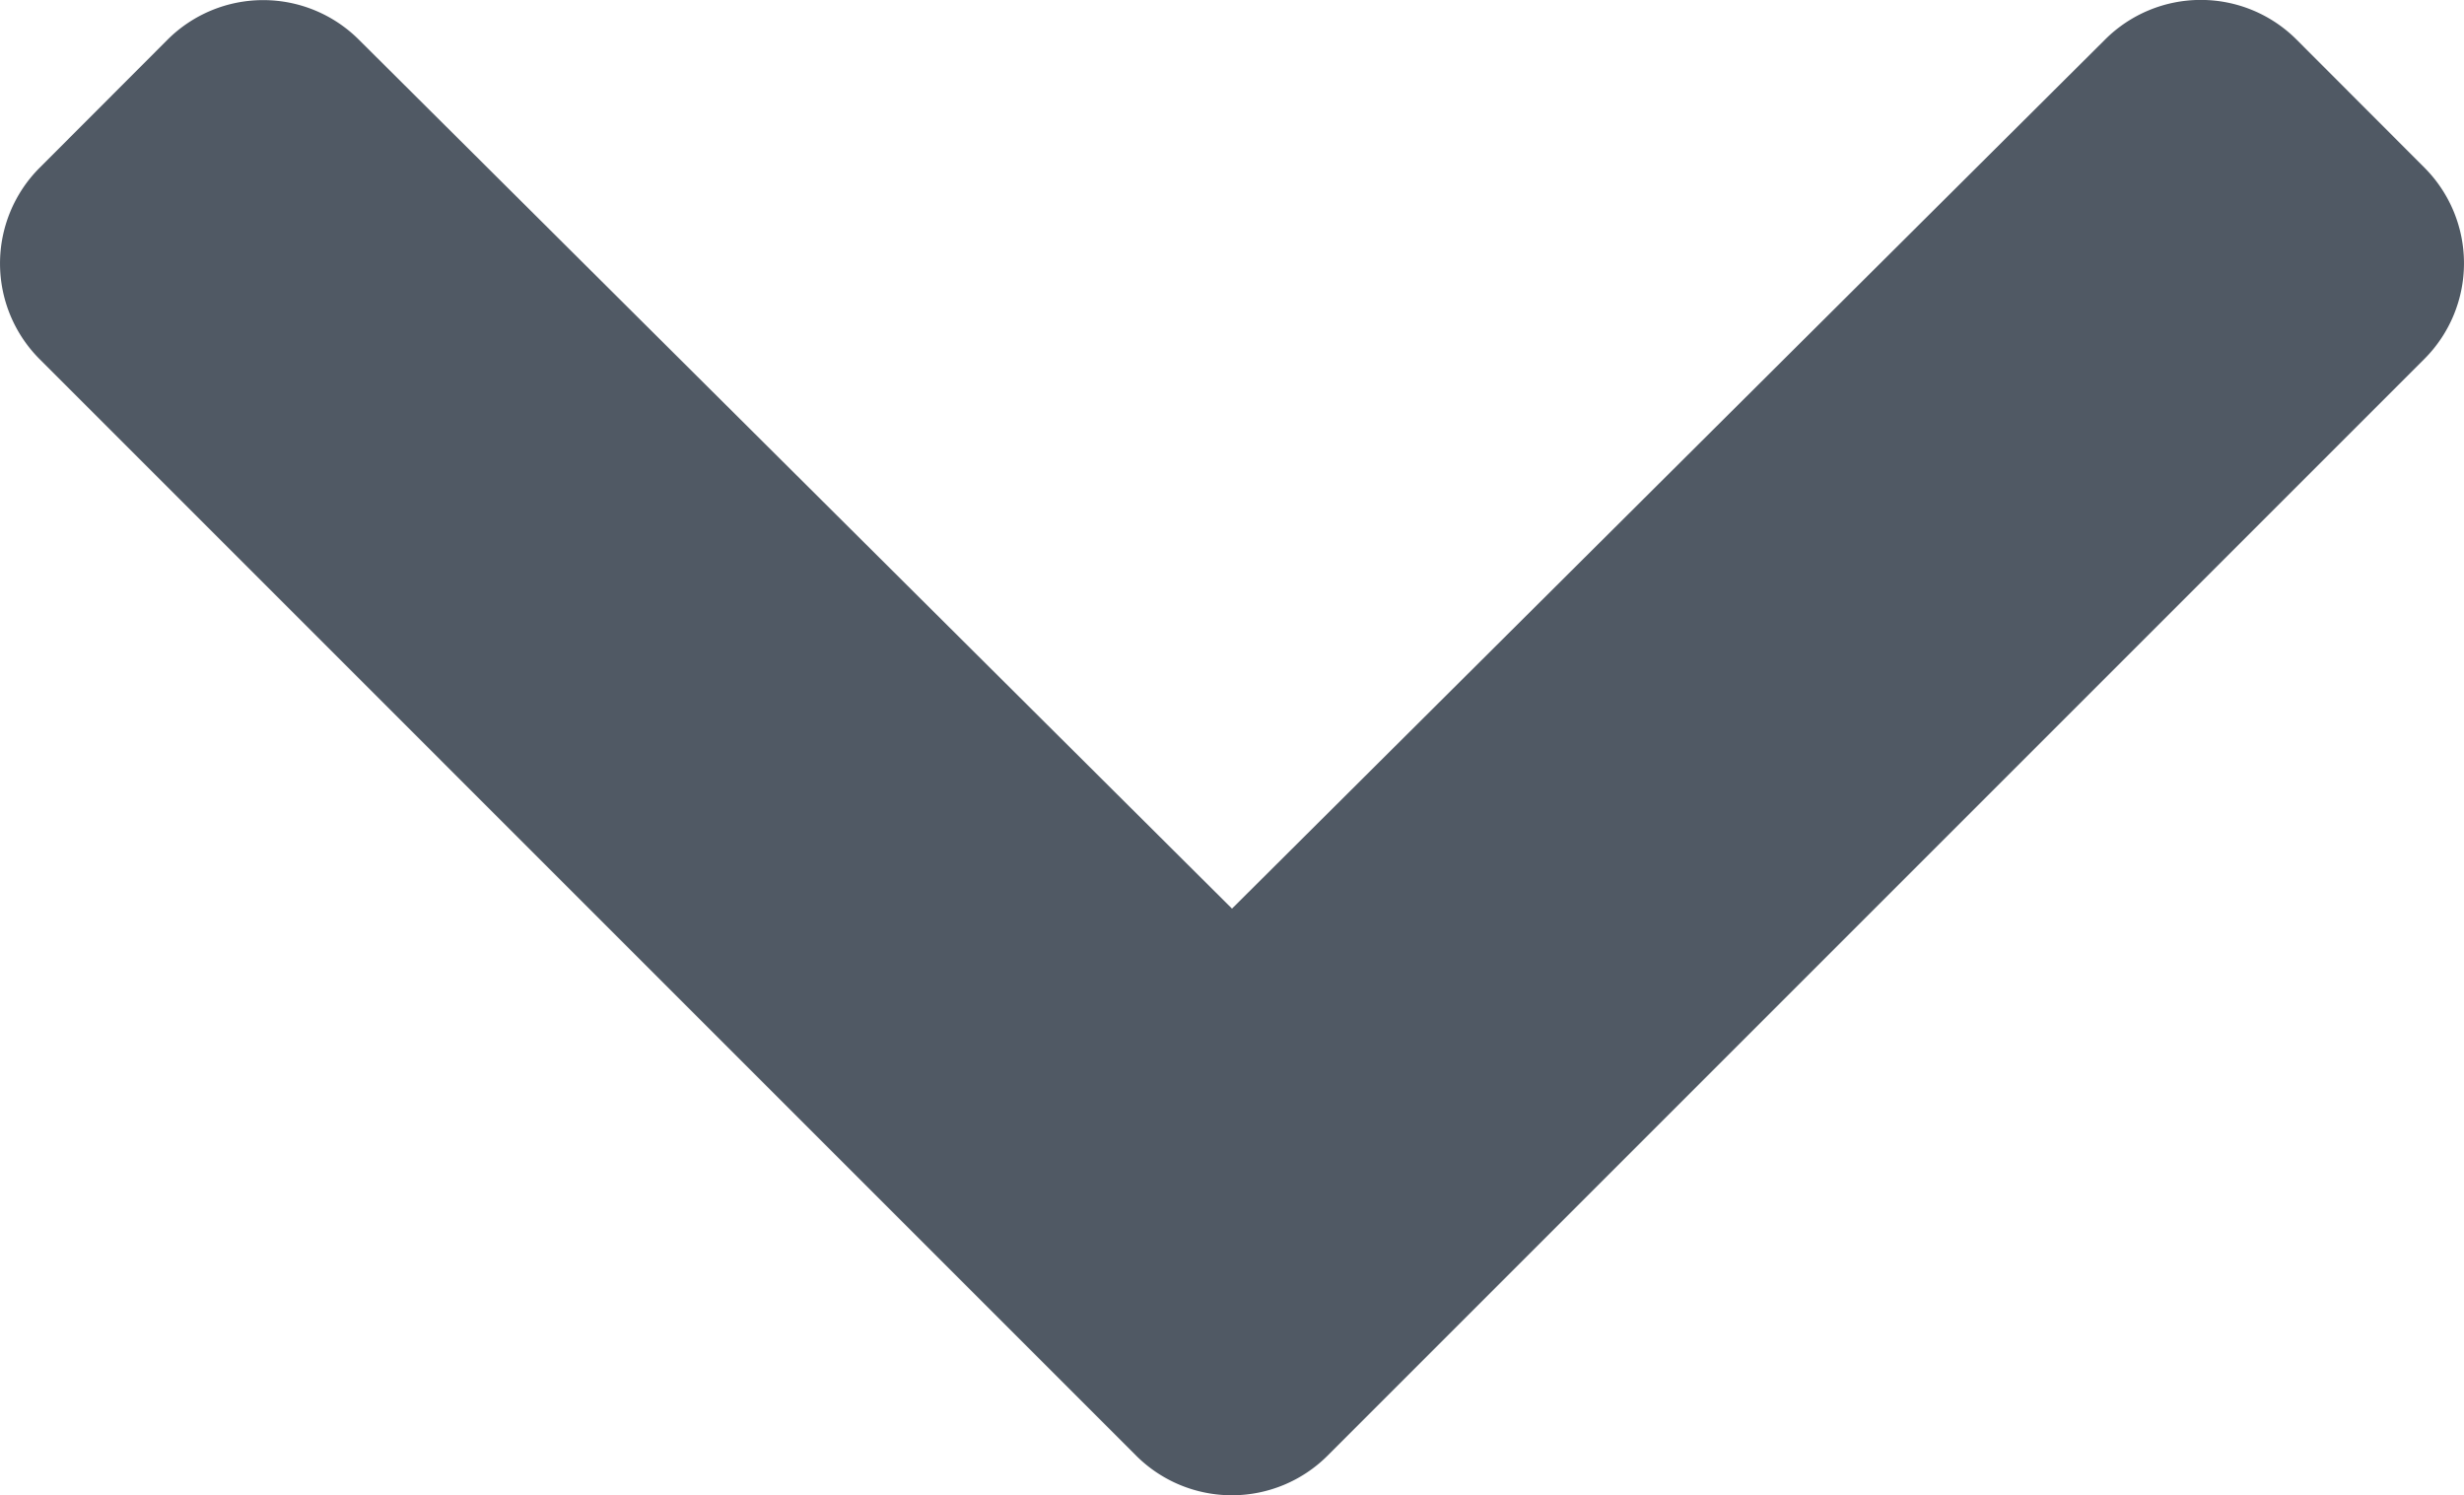
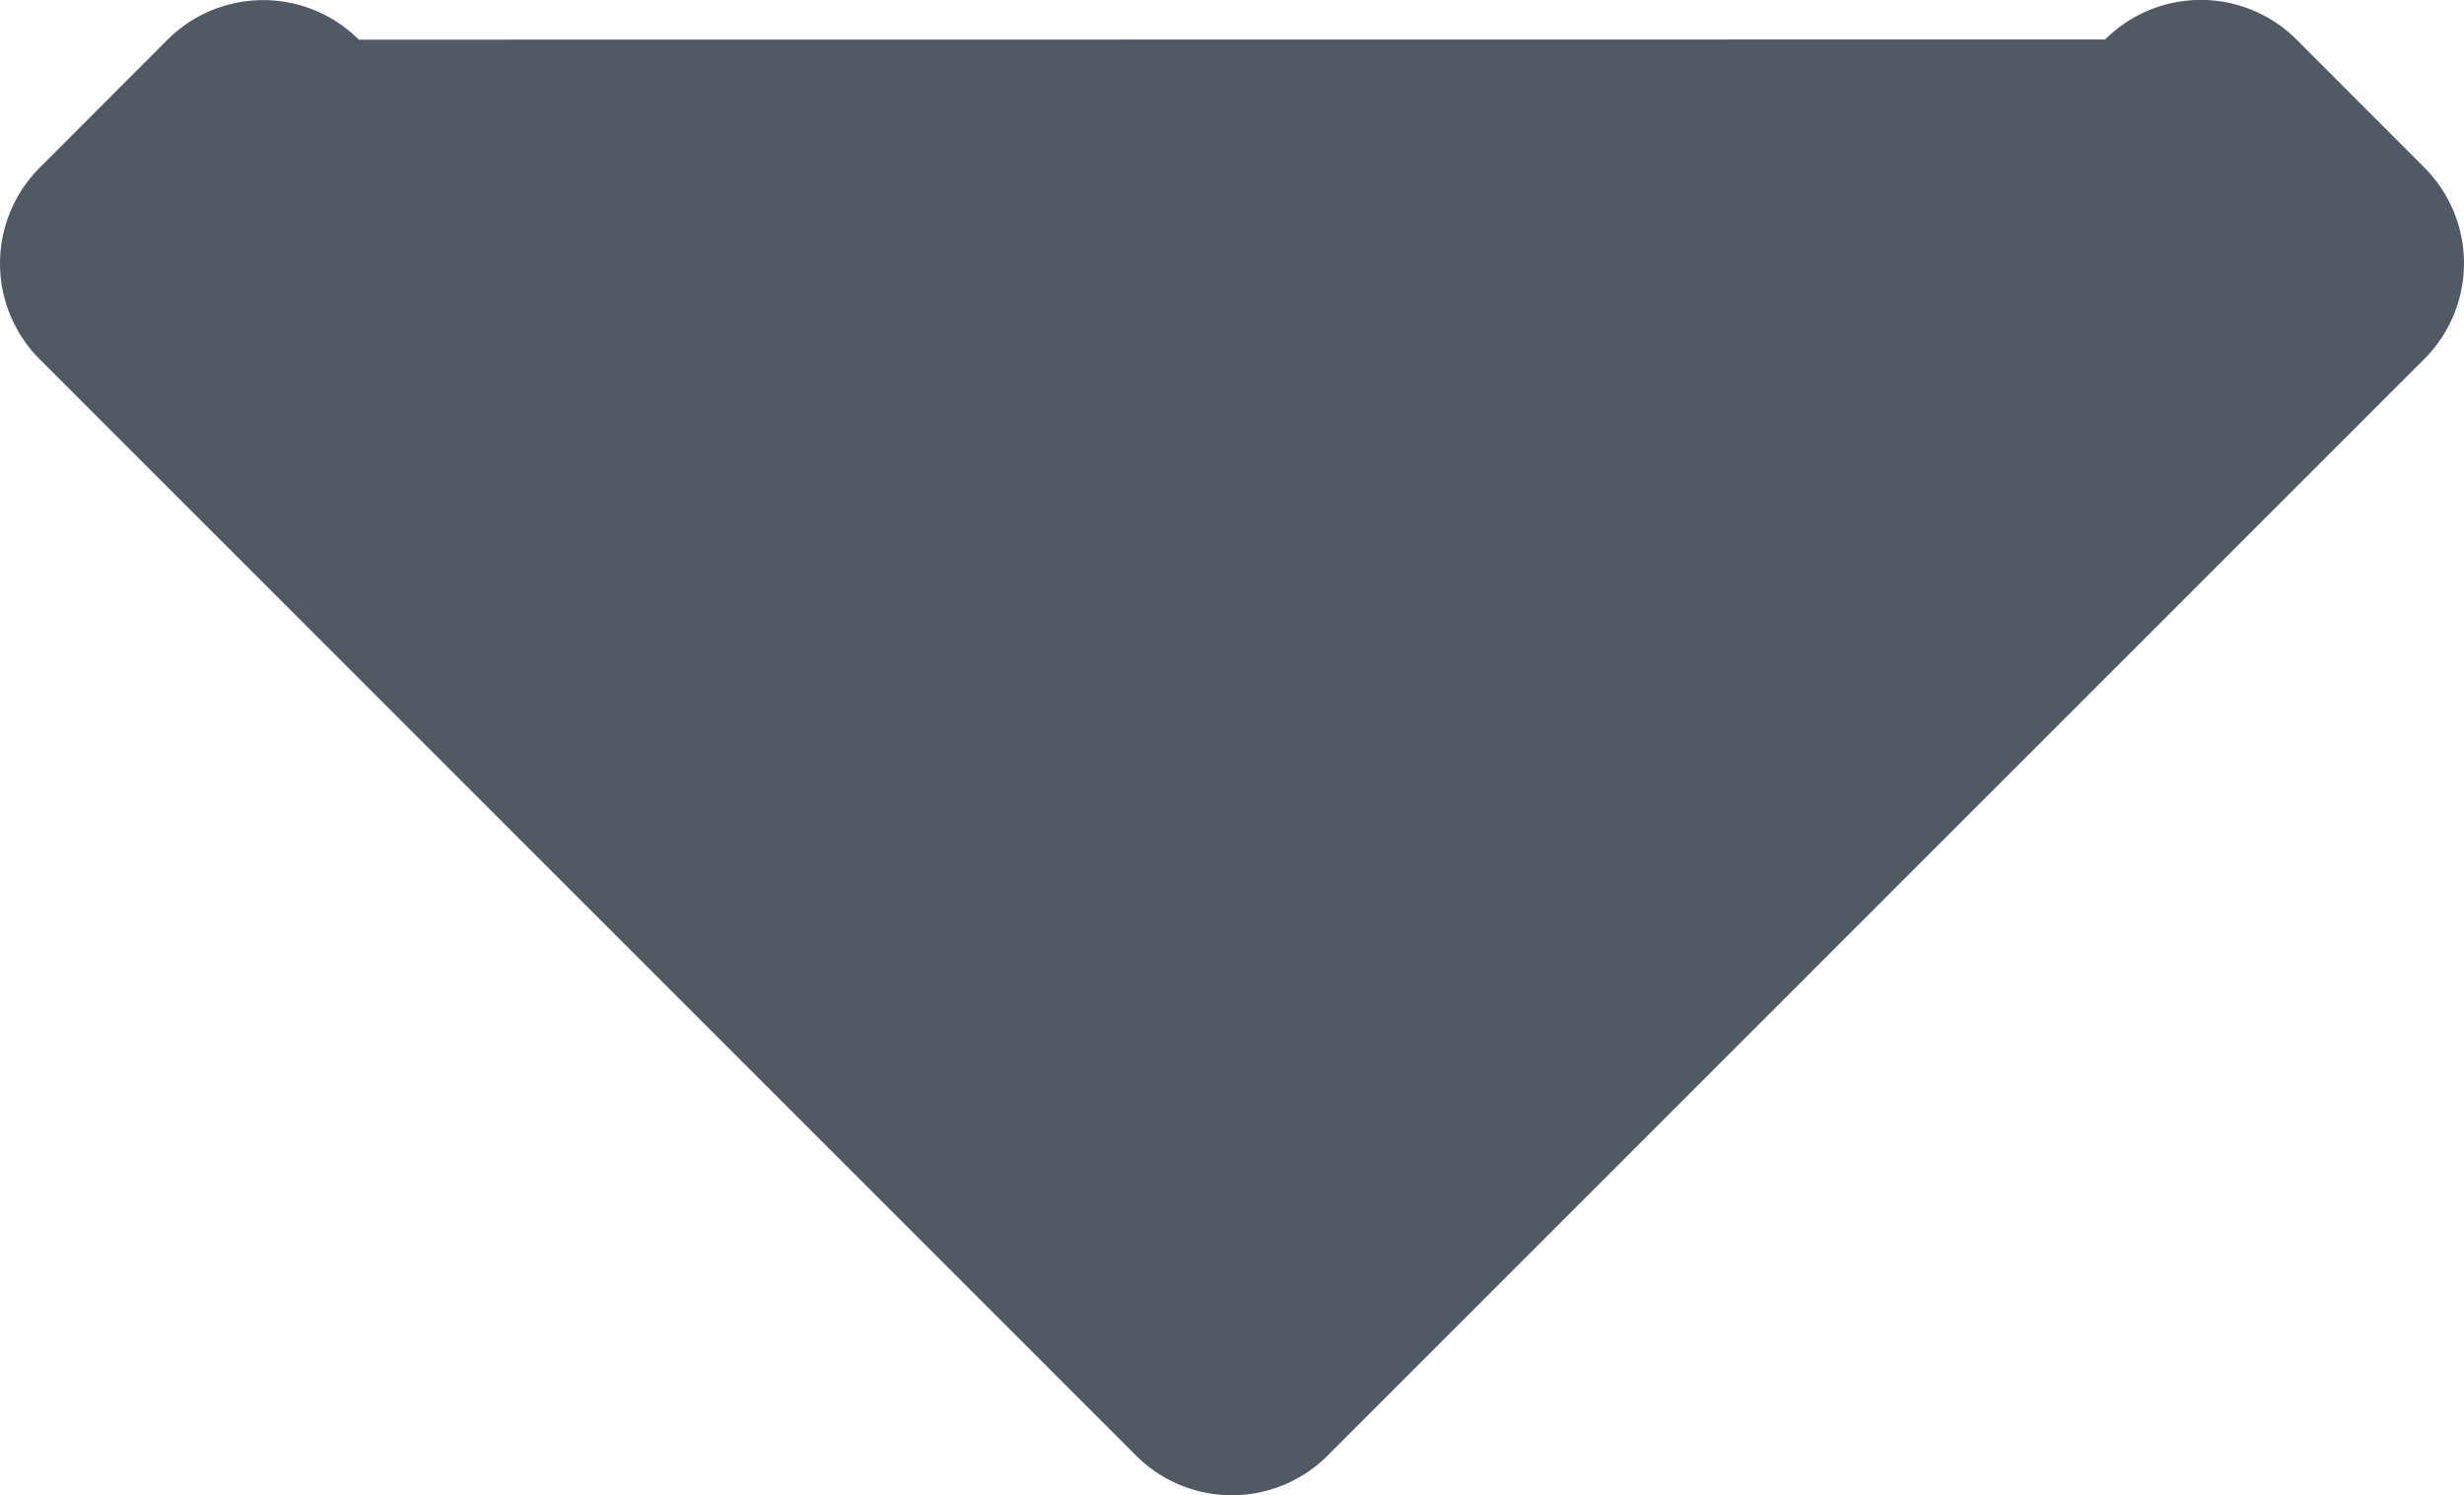
<svg xmlns="http://www.w3.org/2000/svg" width="25.838" height="15.68" viewBox="0 0 25.838 15.68">
-   <path id="Icon_awesome-chevron-right" data-name="Icon awesome-chevron-right" d="M17.2,16.571,5.7,28.07a1.42,1.42,0,0,1-2.008,0L2.349,26.729a1.42,1.42,0,0,1,0-2.006l9.113-9.156L2.347,6.411a1.42,1.42,0,0,1,0-2.006L3.69,3.064a1.42,1.42,0,0,1,2.008,0l11.5,11.5A1.42,1.42,0,0,1,17.2,16.571Z" transform="translate(28.486 -1.933) rotate(90)" fill="#505964" />
+   <path id="Icon_awesome-chevron-right" data-name="Icon awesome-chevron-right" d="M17.2,16.571,5.7,28.07a1.42,1.42,0,0,1-2.008,0L2.349,26.729a1.42,1.42,0,0,1,0-2.006L2.347,6.411a1.42,1.42,0,0,1,0-2.006L3.69,3.064a1.42,1.42,0,0,1,2.008,0l11.5,11.5A1.42,1.42,0,0,1,17.2,16.571Z" transform="translate(28.486 -1.933) rotate(90)" fill="#505964" />
</svg>